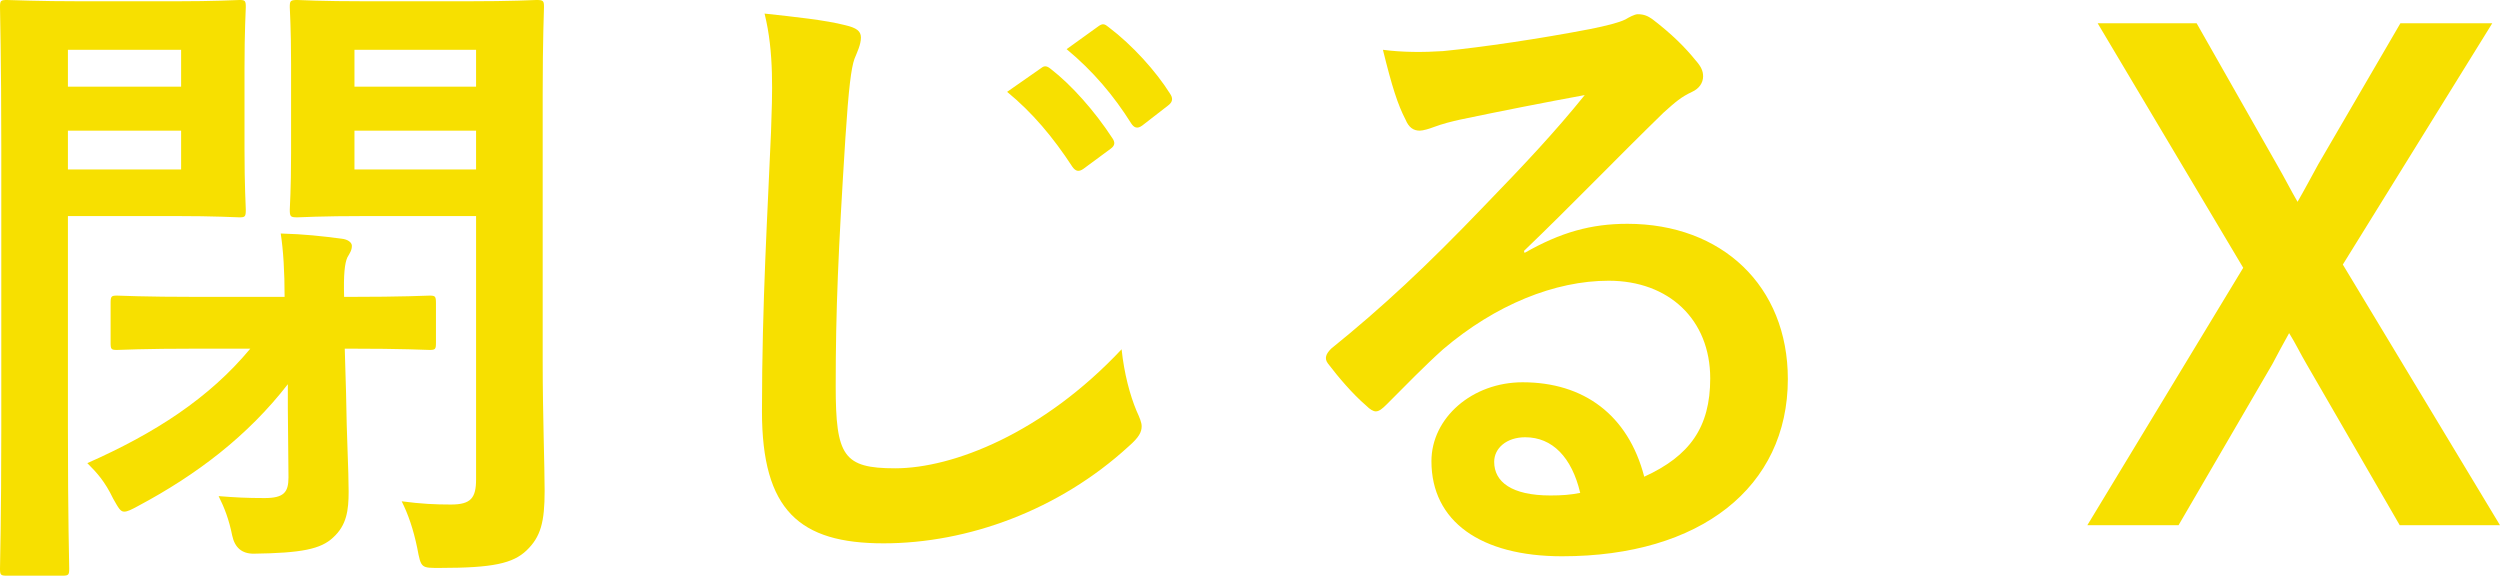
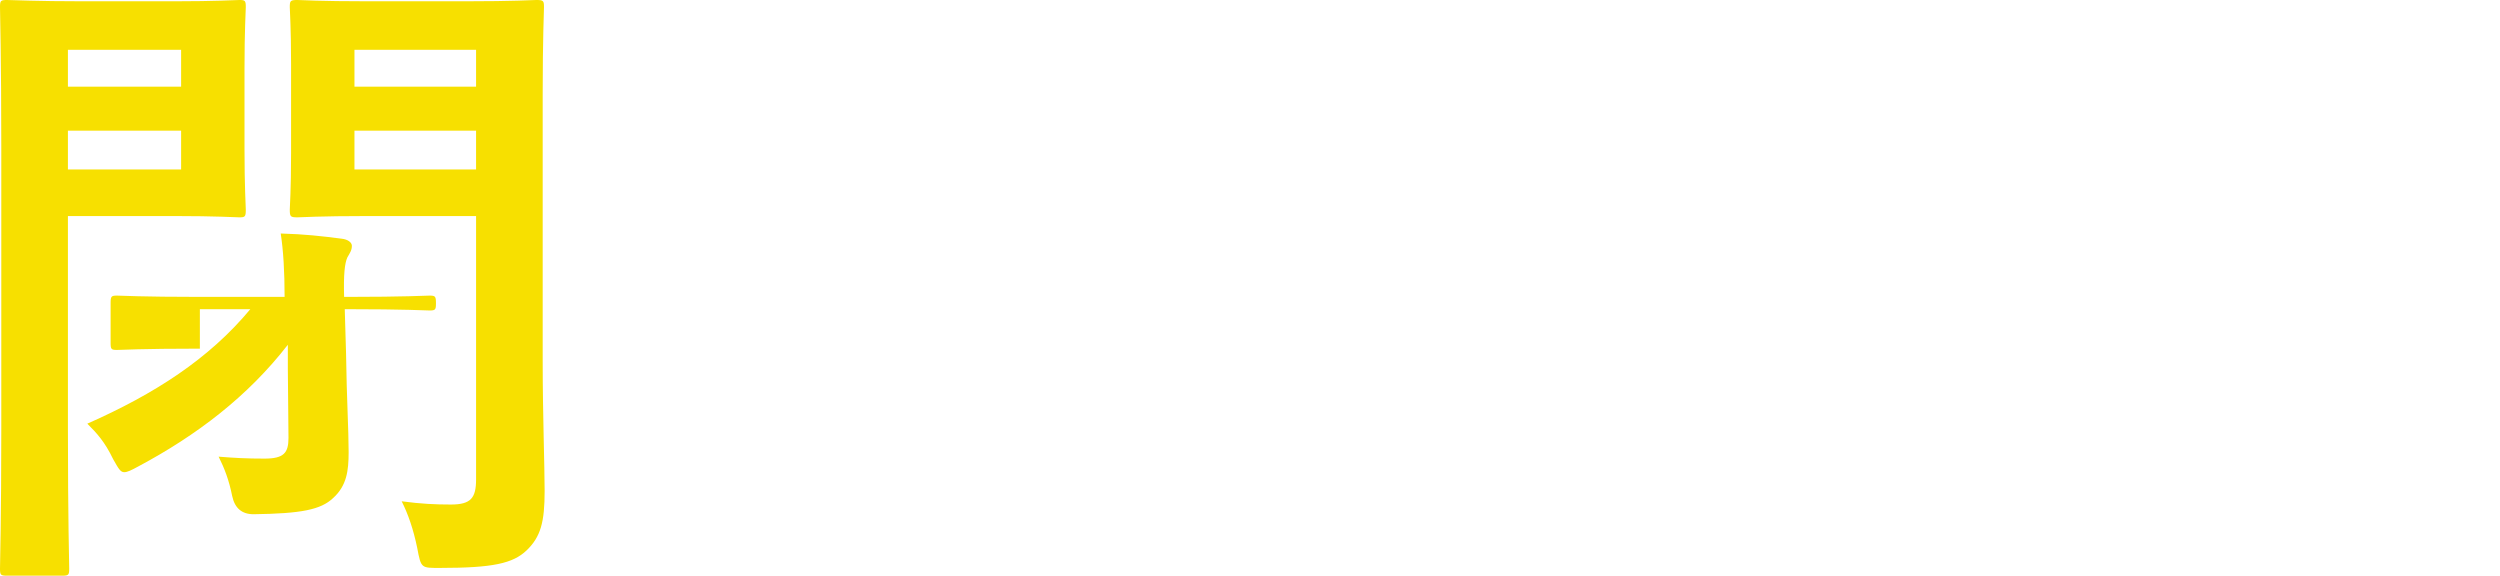
<svg xmlns="http://www.w3.org/2000/svg" id="_レイヤー_2" data-name="レイヤー 2" viewBox="0 0 115.95 26.7">
  <defs>
    <style>
      .cls-1 {
        fill: #f7e000;
      }
    </style>
  </defs>
  <g id="_デザイン" data-name="デザイン">
    <g>
-       <path class="cls-1" d="M8.07.06c1.98,0,2.85-.06,3.03-.06.27,0,.3.03.3.33,0,.18-.06,1.05-.06,2.88v3.66c0,1.83.06,2.67.06,2.85,0,.33-.03.36-.3.36-.18,0-1.05-.06-3.03-.06H3.15v9.87c0,4.2.06,6.27.06,6.48,0,.3-.03.33-.33.33H.33c-.3,0-.33-.03-.33-.33,0-.21.06-2.28.06-6.48V6.87C.06,2.64,0,.54,0,.33,0,.03.03,0,.33,0c.21,0,1.35.06,3.54.06h4.2ZM3.15,2.31v1.71h5.25v-1.71H3.15ZM8.4,6.06H3.15v1.8h5.25v-1.8ZM9.27,16.17c-2.73,0-3.66.06-3.84.06-.27,0-.3-.03-.3-.33v-1.83c0-.33.03-.36.3-.36.18,0,1.11.06,3.84.06h3.93c0-1.17-.06-2.16-.18-2.94,1.11.03,1.89.12,2.82.24.3.03.48.18.48.33,0,.21-.09.33-.21.54-.12.27-.18.78-.15,1.83h.12c2.73,0,3.66-.06,3.84-.06.27,0,.3.03.3.36v1.83c0,.3-.03.33-.3.33-.18,0-1.11-.06-3.84-.06h-.09l.06,2.04c.03,2.16.12,3.54.12,4.59,0,.87-.09,1.56-.72,2.13-.57.54-1.47.72-3.69.75q-.81,0-.99-.84c-.15-.75-.36-1.29-.63-1.83.75.06,1.29.09,2.13.09.9,0,1.11-.27,1.11-.96l-.03-3.21v-1.11c-1.86,2.4-4.23,4.2-6.93,5.64-.33.18-.51.27-.66.27-.18,0-.27-.18-.51-.6-.39-.81-.75-1.2-1.2-1.65,3.12-1.38,5.64-3,7.56-5.31h-2.34ZM25.17,16.8c0,2.43.09,4.8.09,5.97,0,1.44-.18,2.13-.84,2.76-.63.6-1.56.81-3.99.81-.9,0-.9.03-1.08-.93-.18-.87-.42-1.56-.72-2.16.9.12,1.56.15,2.28.15.93,0,1.17-.3,1.17-1.17v-12.21h-4.98c-2.34,0-3.12.06-3.3.06-.33,0-.36-.03-.36-.36,0-.18.06-.84.06-2.64V2.97c0-1.74-.06-2.43-.06-2.64,0-.3.03-.33.36-.33.18,0,.96.06,3.3.06h4.44c2.34,0,3.15-.06,3.33-.06.33,0,.36.03.36.33,0,.18-.06,1.44-.06,4.02v12.45ZM16.44,2.31v1.71h5.64v-1.71h-5.64ZM22.08,7.86v-1.8h-5.64v1.8h5.64Z" />
-       <path class="cls-1" d="M39.21,1.17c.51.12.72.27.72.57,0,.33-.18.69-.3.99-.15.42-.27,1.35-.42,3.66-.33,5.22-.45,7.98-.45,11.52,0,3.24.36,3.81,2.76,3.81,2.67,0,6.84-1.62,10.5-5.52.12,1.14.39,2.13.69,2.85.15.33.24.54.24.72,0,.27-.12.51-.6.93-3.24,2.97-7.47,4.5-11.37,4.5s-5.64-1.53-5.64-6.12c0-5.04.27-9.36.42-12.96.06-1.77.15-3.69-.3-5.49,1.38.15,2.82.3,3.75.54ZM48.3,3.15c.15-.12.27-.09.45.06.93.72,2.01,1.92,2.85,3.21.12.18.12.33-.09.48l-1.26.93c-.21.15-.36.12-.51-.09-.9-1.38-1.86-2.52-3.03-3.48l1.59-1.11ZM50.97,1.2c.18-.12.27-.09.45.06,1.11.84,2.19,2.04,2.85,3.09.12.18.15.36-.09.54l-1.2.93c-.24.18-.39.09-.51-.09-.81-1.29-1.77-2.43-3-3.45l1.5-1.08Z" />
-       <path class="cls-1" d="M70.71,11.73c1.68-.96,3.09-1.35,4.77-1.35,4.38,0,7.44,2.88,7.44,7.2,0,5.01-4.05,8.22-10.47,8.22-3.78,0-6.06-1.62-6.06-4.41,0-2.01,1.89-3.66,4.23-3.66,2.82,0,4.89,1.5,5.64,4.38,2.1-.96,3.06-2.28,3.06-4.56,0-2.73-1.92-4.53-4.71-4.53-2.49,0-5.25,1.11-7.68,3.18-.87.78-1.71,1.65-2.61,2.55-.21.21-.36.33-.51.33-.12,0-.27-.09-.45-.27-.63-.54-1.29-1.32-1.77-1.95-.18-.24-.09-.45.15-.69,2.34-1.89,4.41-3.81,7.11-6.63,1.86-1.92,3.27-3.42,4.65-5.13-1.8.33-3.93.75-5.79,1.14-.39.09-.78.18-1.26.36-.15.06-.45.15-.6.15-.3,0-.51-.15-.66-.51-.36-.69-.63-1.53-1.05-3.24.9.12,1.89.12,2.79.06,1.83-.18,4.47-.57,6.81-1.02.75-.15,1.35-.3,1.65-.45.15-.09.42-.24.57-.24.3,0,.48.09.69.24.9.69,1.5,1.29,2.01,1.92.24.27.33.48.33.72,0,.3-.18.57-.51.72-.51.24-.75.45-1.32.96-2.19,2.13-4.2,4.23-6.48,6.42l.03.09ZM70.74,20.28c-.87,0-1.44.51-1.44,1.14,0,.93.81,1.56,2.61,1.56.54,0,.93-.03,1.38-.12-.39-1.65-1.29-2.58-2.55-2.58Z" />
-       <path class="cls-1" d="M108.66,12.27l7.29,12.09h-4.65l-4.32-7.47c-.3-.51-.51-.96-.81-1.44-.27.48-.51.93-.78,1.44l-4.35,7.47h-4.23l7.23-11.94-6.75-11.34h4.59l3.75,6.6c.33.57.6,1.11.93,1.68.33-.57.63-1.14.96-1.74l3.81-6.54h4.26l-6.93,11.19Z" />
+       <path class="cls-1" d="M8.07.06c1.98,0,2.85-.06,3.03-.06.27,0,.3.03.3.33,0,.18-.06,1.05-.06,2.88v3.66c0,1.83.06,2.67.06,2.85,0,.33-.03.36-.3.36-.18,0-1.05-.06-3.03-.06H3.15v9.87c0,4.2.06,6.27.06,6.48,0,.3-.03.33-.33.33H.33c-.3,0-.33-.03-.33-.33,0-.21.06-2.28.06-6.48V6.87C.06,2.64,0,.54,0,.33,0,.03.03,0,.33,0c.21,0,1.35.06,3.54.06h4.2ZM3.15,2.31v1.71h5.25v-1.71H3.15ZM8.4,6.06H3.15v1.8h5.25v-1.8ZM9.27,16.17c-2.73,0-3.66.06-3.84.06-.27,0-.3-.03-.3-.33v-1.83c0-.33.03-.36.3-.36.18,0,1.11.06,3.84.06h3.93c0-1.17-.06-2.16-.18-2.94,1.11.03,1.89.12,2.82.24.3.03.48.18.48.33,0,.21-.09.33-.21.54-.12.27-.18.78-.15,1.83h.12c2.73,0,3.66-.06,3.84-.06.27,0,.3.03.3.36c0,.3-.03.33-.3.33-.18,0-1.11-.06-3.84-.06h-.09l.06,2.04c.03,2.16.12,3.54.12,4.59,0,.87-.09,1.56-.72,2.13-.57.54-1.47.72-3.69.75q-.81,0-.99-.84c-.15-.75-.36-1.29-.63-1.83.75.06,1.29.09,2.13.09.9,0,1.11-.27,1.11-.96l-.03-3.21v-1.11c-1.86,2.4-4.23,4.2-6.93,5.64-.33.18-.51.27-.66.27-.18,0-.27-.18-.51-.6-.39-.81-.75-1.2-1.2-1.65,3.12-1.38,5.64-3,7.56-5.31h-2.34ZM25.17,16.8c0,2.43.09,4.8.09,5.97,0,1.44-.18,2.13-.84,2.76-.63.6-1.56.81-3.99.81-.9,0-.9.03-1.08-.93-.18-.87-.42-1.56-.72-2.16.9.12,1.56.15,2.28.15.93,0,1.17-.3,1.17-1.17v-12.21h-4.98c-2.34,0-3.12.06-3.3.06-.33,0-.36-.03-.36-.36,0-.18.06-.84.06-2.64V2.97c0-1.74-.06-2.43-.06-2.64,0-.3.03-.33.36-.33.18,0,.96.06,3.3.06h4.44c2.34,0,3.15-.06,3.33-.06.33,0,.36.03.36.33,0,.18-.06,1.44-.06,4.02v12.45ZM16.44,2.31v1.71h5.64v-1.71h-5.64ZM22.08,7.86v-1.8h-5.64v1.8h5.64Z" />
    </g>
  </g>
</svg>